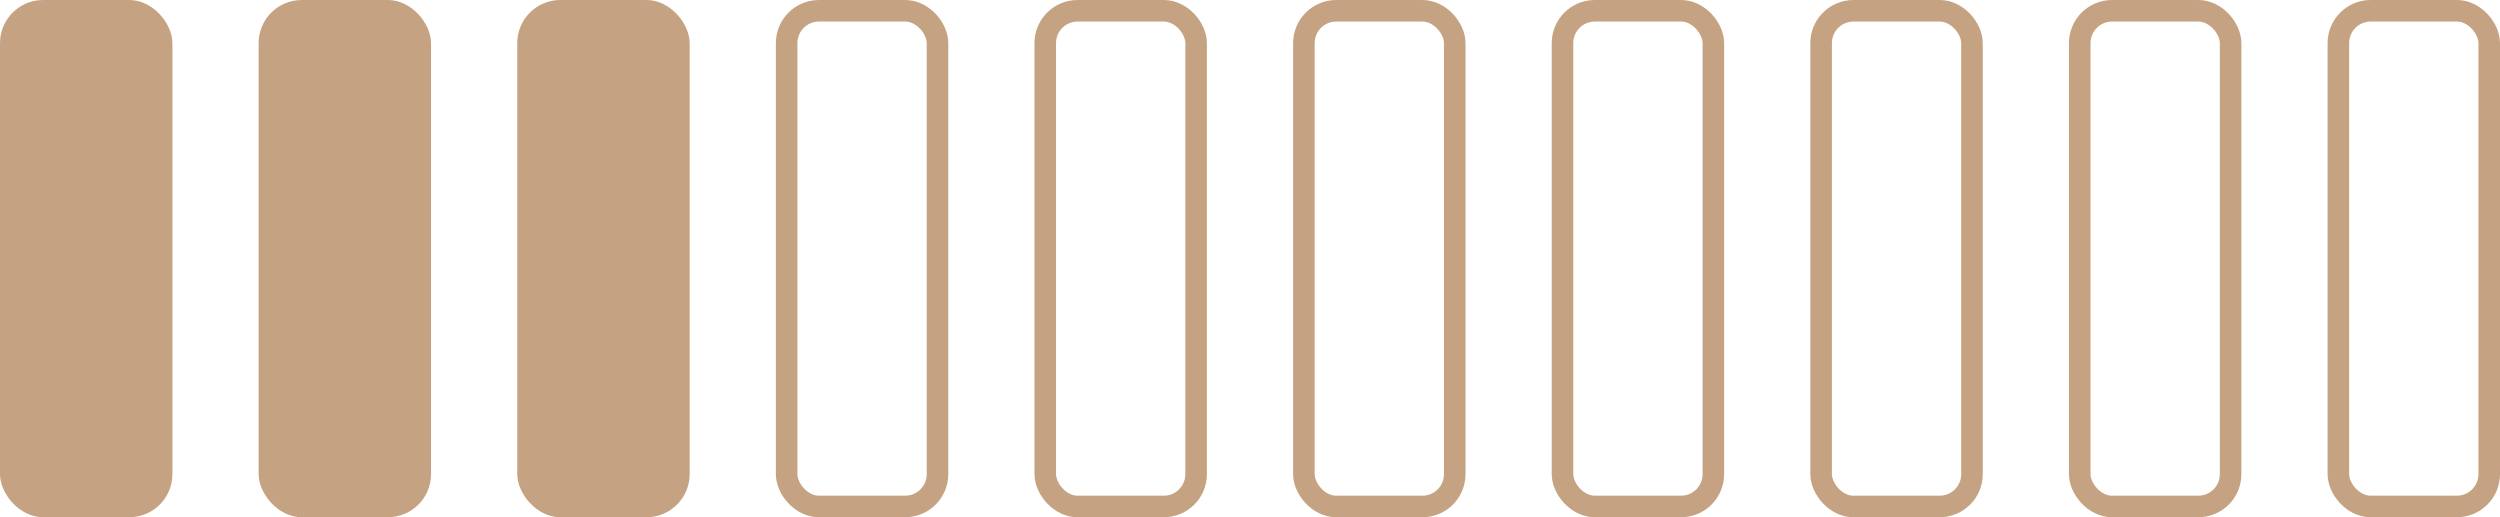
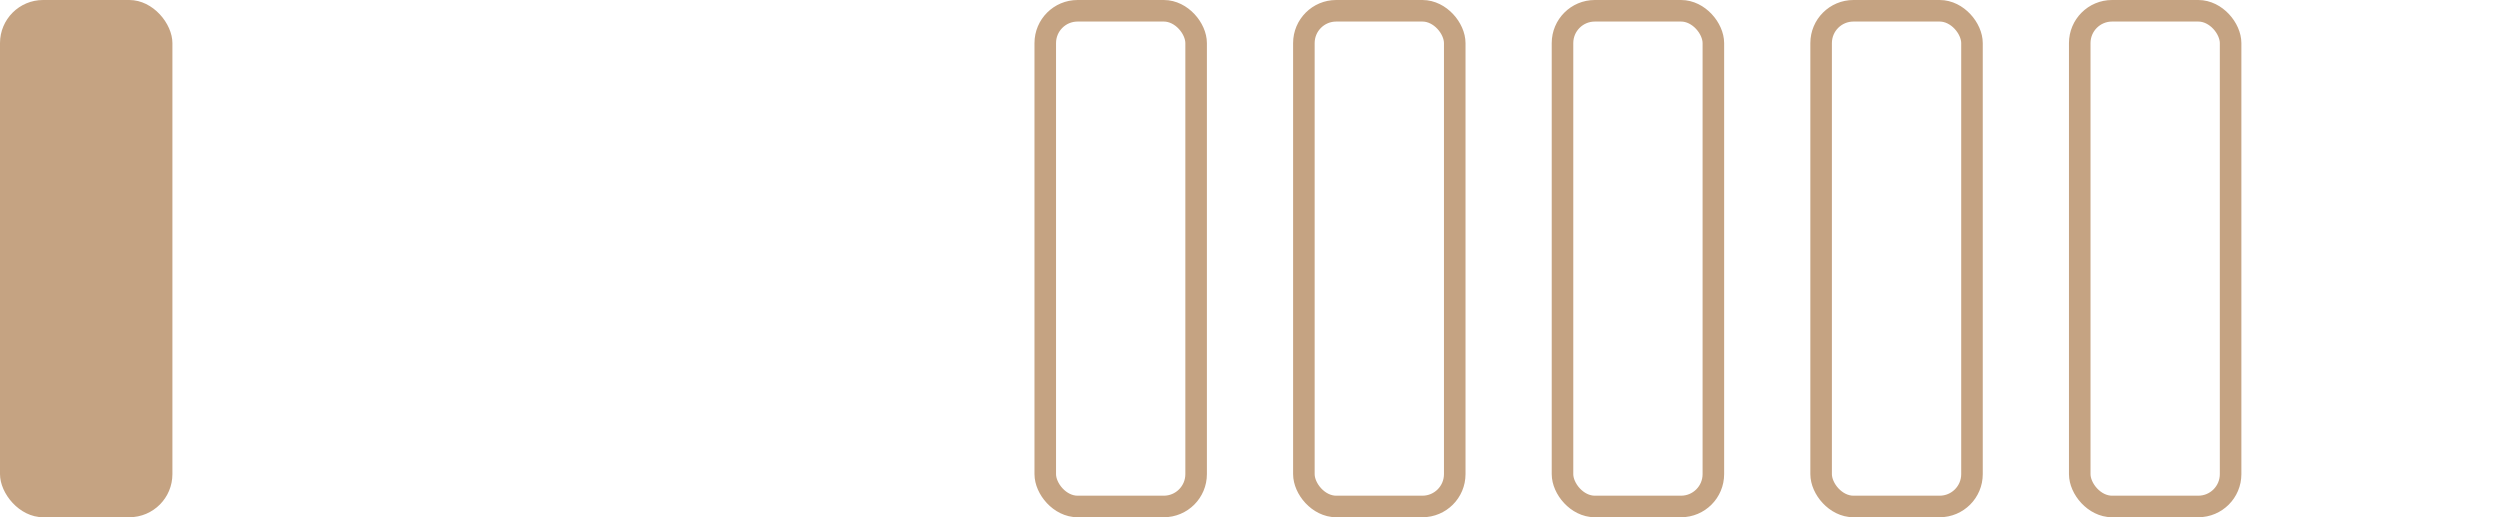
<svg xmlns="http://www.w3.org/2000/svg" width="116" height="24" viewBox="0 0 116 24" fill="none">
  <rect width="8" height="24" rx="2" fill="#C5A382" />
-   <rect x="24" width="8" height="24" rx="2" fill="#C5A382" />
  <rect x="48.5" y="0.5" width="7" height="23" rx="1.5" stroke="#C5A382" />
  <rect x="72.5" y="0.5" width="7" height="23" rx="1.5" stroke="#C5A382" />
  <rect x="96.5" y="0.5" width="7" height="23" rx="1.5" stroke="#C5A382" />
-   <rect x="12" width="8" height="24" rx="2" fill="#C5A382" />
-   <rect x="36.5" y="0.5" width="7" height="23" rx="1.5" stroke="#C5A382" />
  <rect x="60.5" y="0.5" width="7" height="23" rx="1.5" stroke="#C5A382" />
  <rect x="84.5" y="0.5" width="7" height="23" rx="1.5" stroke="#C5A382" />
-   <rect x="108.5" y="0.5" width="7" height="23" rx="1.5" stroke="#C5A382" />
</svg>